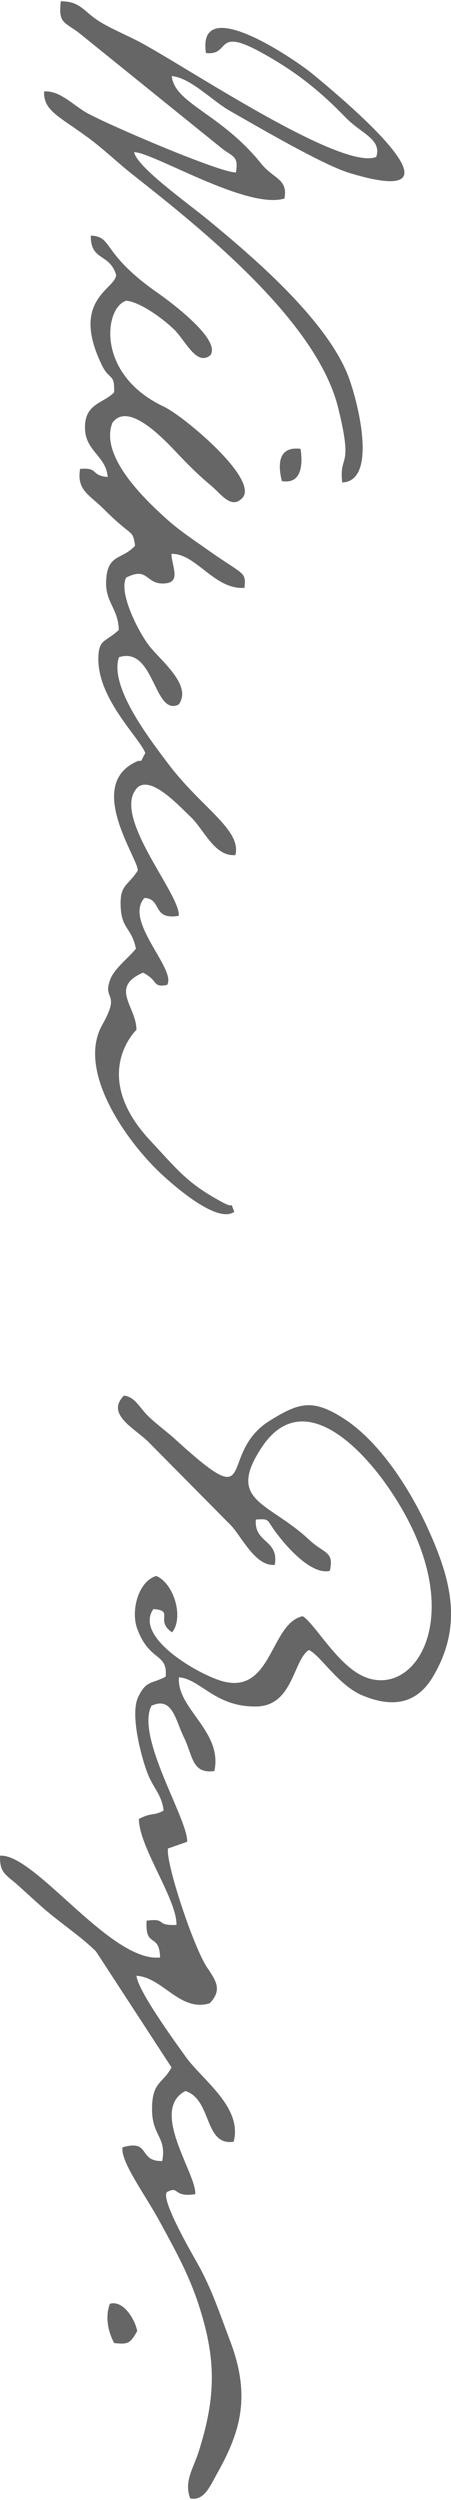
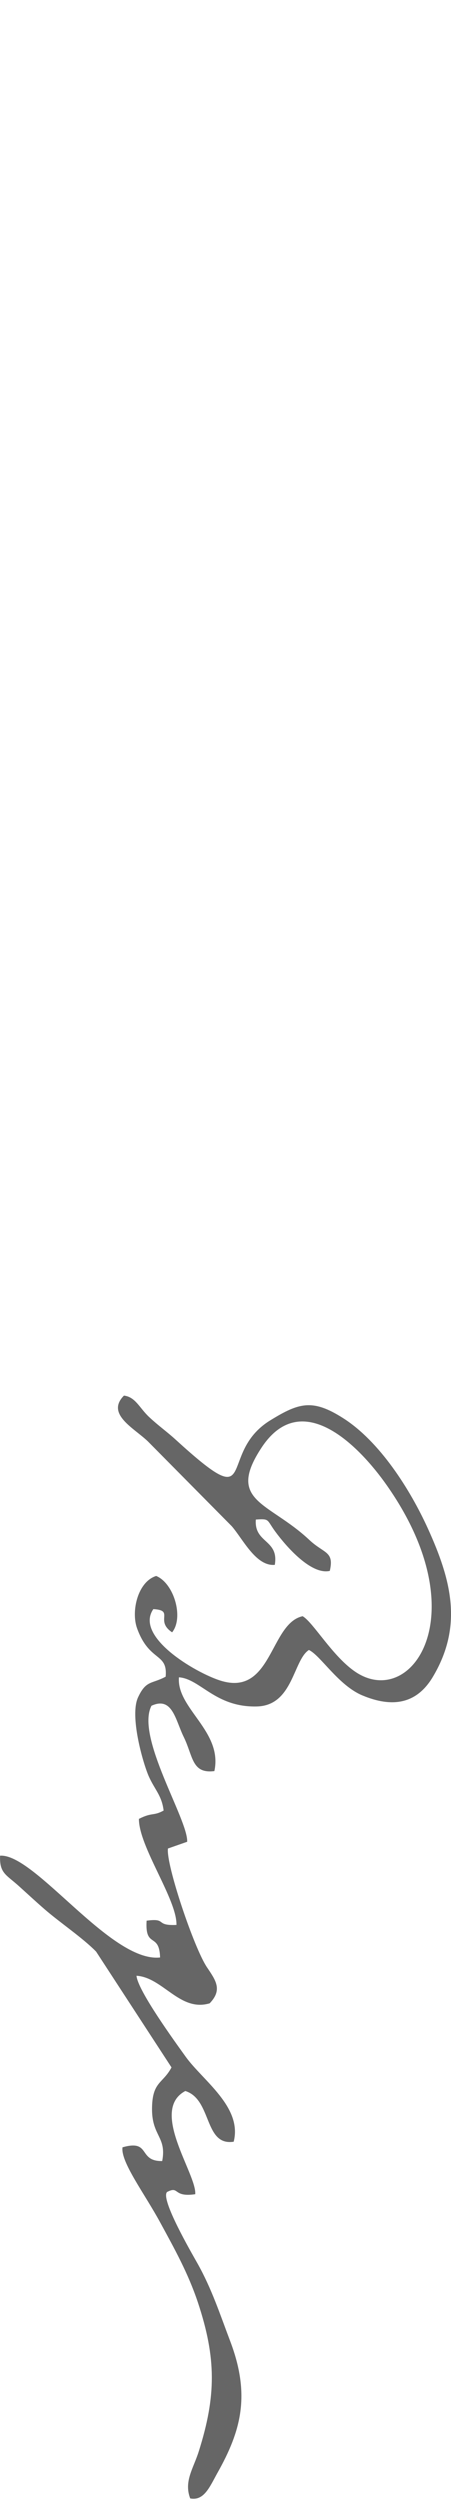
<svg xmlns="http://www.w3.org/2000/svg" xml:space="preserve" width="273px" height="1512px" version="1.1" style="shape-rendering:geometricPrecision; text-rendering:geometricPrecision; image-rendering:optimizeQuality; fill-rule:evenodd; clip-rule:evenodd" viewBox="0 0 509.1 2816.8">
  <defs>
    <style type="text/css">
   
    .fil0 {fill:#666666}
   
  </style>
  </defs>
  <g id="Layer_x0020_1">
    <g id="_3237979643952">
      <g>
        <path class="fil0" d="M372.3 1770.3c5.1,-22.4 -6.4,-19.2 -23.2,-35 -45.7,-42.9 -94.1,-43 -53.8,-104.1 45.4,-68.8 110.6,-1.2 141.2,42.4 102.5,145.7 28.4,252.7 -34.8,210.9 -26,-17.2 -48.2,-56.4 -60.1,-63.1 -37.1,8.1 -34.4,91.1 -92.9,72.6 -28.5,-9.1 -97.1,-49.6 -75.6,-80.6 24.4,1.4 1.3,12.9 21.2,26.2 13.4,-16.7 2.1,-55.3 -18,-63.6 -20.8,6.5 -28.5,39.7 -21.6,59 13.9,38.5 34.8,27.1 32.3,54.6 -15.7,8.5 -22.1,3.7 -31.2,23.4 -9.6,20.9 5.4,73.4 12,88.7 6.8,15.4 14.8,21.7 16.9,38.9 -11.6,6.4 -12.8,1.7 -27.9,9.4 -0.1,31.4 43.1,90.9 42.4,119.6 -24.8,1.1 -10,-8 -33.7,-4.8 -2,31.9 14.4,12.7 15.2,41.5 -55.7,6 -141.3,-117.5 -180.6,-114.8 -0.8,19.8 6.8,21.3 21.1,34.2 8.9,8 19.2,17.6 28.9,26 17.2,15 43.4,32.6 58.4,48l85.1 130.6c-10,18.8 -22,15.7 -22,47.4 0.1,30.3 16.7,30.9 11.5,58.2 -27.7,0.5 -12.5,-24.7 -44.8,-15.5 -2.4,16.3 25,52.4 42.5,84.7 16.5,30.3 31.6,57.4 42.6,90.3 20.8,62.7 20.8,105.4 0.9,168.2 -6.1,19.2 -16.9,33.6 -9.6,52.8 15.7,3.2 22.3,-13.6 30.6,-28.5 27.1,-48 37.5,-88.1 14.7,-148.5 -11.6,-30.5 -20.9,-59.3 -37.1,-88.1 -6.5,-11.6 -42.2,-72.8 -34.3,-80.5 14.2,-7.4 6.1,6.3 31.8,2.5 1.8,-22.7 -52.1,-94.6 -11.2,-116.4 30.3,9.5 20.9,62.4 54.6,57.2 10,-39 -34.6,-68.8 -54,-95.6 -12,-16.7 -54.5,-75.1 -55.7,-91.6 29.8,1.9 49,41.2 82.6,31.1 14.6,-15.2 7,-25.7 -2.9,-40.4 -14.6,-21.3 -46.7,-116.7 -44.2,-134.2l21.7 -7.6c1.1,-25.1 -58.5,-118.4 -40.3,-153.4 23.7,-10.9 27,16.1 36.4,35.2 10.7,21.8 8.9,41.7 34.6,38.5 9.7,-45 -42.9,-70.6 -40,-105.8 24.2,1.8 41.1,34.1 88,32.9 40.9,-1 40.9,-52.3 58.7,-63.7 13.1,6.1 33.4,40.1 60.5,51.3 33.1,13.8 60.7,10.1 79.2,-20.6 34.6,-57.7 21,-109.6 -5.3,-167.5 -20.1,-44.2 -54.4,-98.4 -95.8,-124.7 -34.5,-22 -49.9,-17.4 -82.2,2.5 -61.4,37.7 -10.1,110 -106.9,21.7 -9.5,-8.7 -19.6,-15.8 -29.7,-25.3 -11,-10.2 -15.5,-22.8 -28.6,-24.3 -20.6,20.8 11.1,36.4 27,51.6l94.8 95.8c12.6,14.6 27.3,45.4 48.5,43.5 4.9,-28.9 -23.5,-24.1 -21.4,-51.1 15.8,-1.1 12,0 21.9,13.5 12.9,17.6 40.8,49.2 61.6,44.4z" />
-         <path class="fil0" d="M193.5 623.3c27.7,-0.9 48.4,40.7 82.5,38.3 1.7,-18.9 0.1,-13.4 -42.3,-43.4 -18.1,-12.8 -32,-21.8 -47.9,-36.3 -24,-21.8 -73.3,-69.5 -59,-106.3 18.8,-26.4 62.4,22.8 76.4,37.5 10.8,11.2 21.4,21.8 33.9,32.2 12.9,10.6 23.8,28.3 36.6,14.8 18.9,-21.1 -66.6,-92.4 -88.4,-102.7 -78.8,-37.1 -66.9,-113.6 -42.4,-119.7 16.5,2.2 40.9,20.3 53.2,32.1 13.1,12.4 25.5,42.2 41.3,29.5 12.6,-17.1 -42.9,-58.8 -59.3,-70.3 -64.6,-45.1 -49.8,-63.5 -75.6,-64.7 -0.4,29.1 21.3,19.5 28.6,44.5 -1,16.2 -52,27.7 -16.2,101.4 8.8,18.3 14.7,8.8 13.9,30.9 -12.1,12.8 -35.1,12.4 -32.7,43.5 1.8,22.9 24.2,29.9 25.4,52 -20.1,-2 -9.3,-10.9 -31.1,-9.2 -4,24.3 10.1,28.6 27.1,45.7 32.9,32.9 31.8,21.5 35,40.9 -14.6,16.4 -31.4,8.7 -32.7,39.7 -1.1,24.5 13.6,30.7 14.3,55.4 -15.3,14.2 -22.9,9.8 -23.1,32.4 -0.4,46 46.8,89.4 53,106.4 -9.3,16.9 0.7,2.6 -16,12.9 -48.3,29.6 9.8,109 7.4,119.9 -12,18.2 -21,15.7 -19,43.4 1.6,22.3 12.7,22 17,44.5 -8.9,10.9 -24.5,22.4 -29.2,35.2 -8.5,23.6 12.4,13.2 -8.7,50.5 -29.7,52.4 28.4,133.6 68.6,170.2 15.3,14 61.8,54.3 80.4,40.8 -6.3,-14.4 2.6,-2.2 -12.4,-10.2 -40.1,-21.4 -50.3,-35.6 -82.9,-70.6 -68.5,-73.7 -15.2,-124.4 -15.2,-124.4 0.2,-26 -30.9,-47.7 7.4,-64.5 18.1,9 10.1,17.1 27.3,13.8 10.8,-17.7 -49.4,-72.2 -25.6,-98.1 20.3,1.2 8.1,25.2 38.7,20.2 2.3,-24.6 -78.1,-114.3 -46.1,-145.2 15.8,-12.6 46.6,21.5 59.2,33.3 15.3,14.2 26.9,45.3 50.8,43.4 7.3,-28.6 -38.7,-53.6 -75.8,-103 -19.4,-25.9 -67.1,-86.6 -55.6,-120.2 40.3,-12.9 39.3,67.6 67.5,53.3 16,-22.4 -22.3,-50.7 -34.7,-67.9 -11.7,-16.1 -33.3,-58.1 -24.7,-75.2 24.8,-12.5 21.7,6.8 41.5,6.7 21.7,-0.1 10,-19.1 9.6,-33.4z" />
-         <path class="fil0" d="M154.9 2627.7c-2.6,-13.7 -16,-35.3 -30.9,-30.8 -5.5,14.8 -2.1,31.3 4.9,44.3 16.3,1.7 18,0.2 26,-13.5z" />
      </g>
-       <path class="fil0" d="M193.9 84.4c21.1,1.8 45.4,27.7 65.2,39 31.2,17.7 104.7,60.9 135.4,70.3 147.3,44.6 -9.9,-85.5 -42.1,-112.1 -18,-14.8 -130.4,-92.5 -119.9,-23.2 28.2,3.3 9.2,-30 62.5,-0.6 38.3,21.1 65.7,42.8 95.4,73.6 17.4,17.9 40.8,24.1 34.3,44.2 -39.8,15.9 -215.2,-102.2 -267.3,-129.8 -14.2,-7.5 -30.6,-14.2 -44,-22.3 -19.2,-11.6 -21.6,-23.3 -44.8,-23.5 -2.5,23.5 2.2,22.7 19.1,34.5l162.3 131.1c13.2,10.3 19.4,8.7 16.3,27.5 -17.9,0.3 -141.7,-52.6 -167.7,-66.9 -16.1,-8.9 -30.7,-25.7 -48.8,-24.5 -0.9,20.7 15,27.2 45.9,49.4 20.2,14.4 35.8,30 54.3,44.6 76.3,60.1 207.2,164.3 231.6,262.4 17.8,71.6 0.9,51.4 4.7,84.6 42.5,-1.4 15.4,-101.2 4.5,-125.6 -27.3,-61.7 -103.5,-127.4 -155.9,-170.5 -23.4,-19.3 -80,-59.3 -83.5,-76.4 21,-0.1 127.5,65.2 169.7,52.3 4.2,-22.3 -12.2,-21.9 -26.3,-39.4 -45.3,-56.5 -97.8,-67.7 -100.9,-98.7z" />
-       <path class="fil0" d="M318.2 541.2c22.5,3.7 23.7,-18.8 21.1,-36.4 -24.8,-3.1 -26.1,16.7 -21.1,36.4z" />
    </g>
  </g>
</svg>